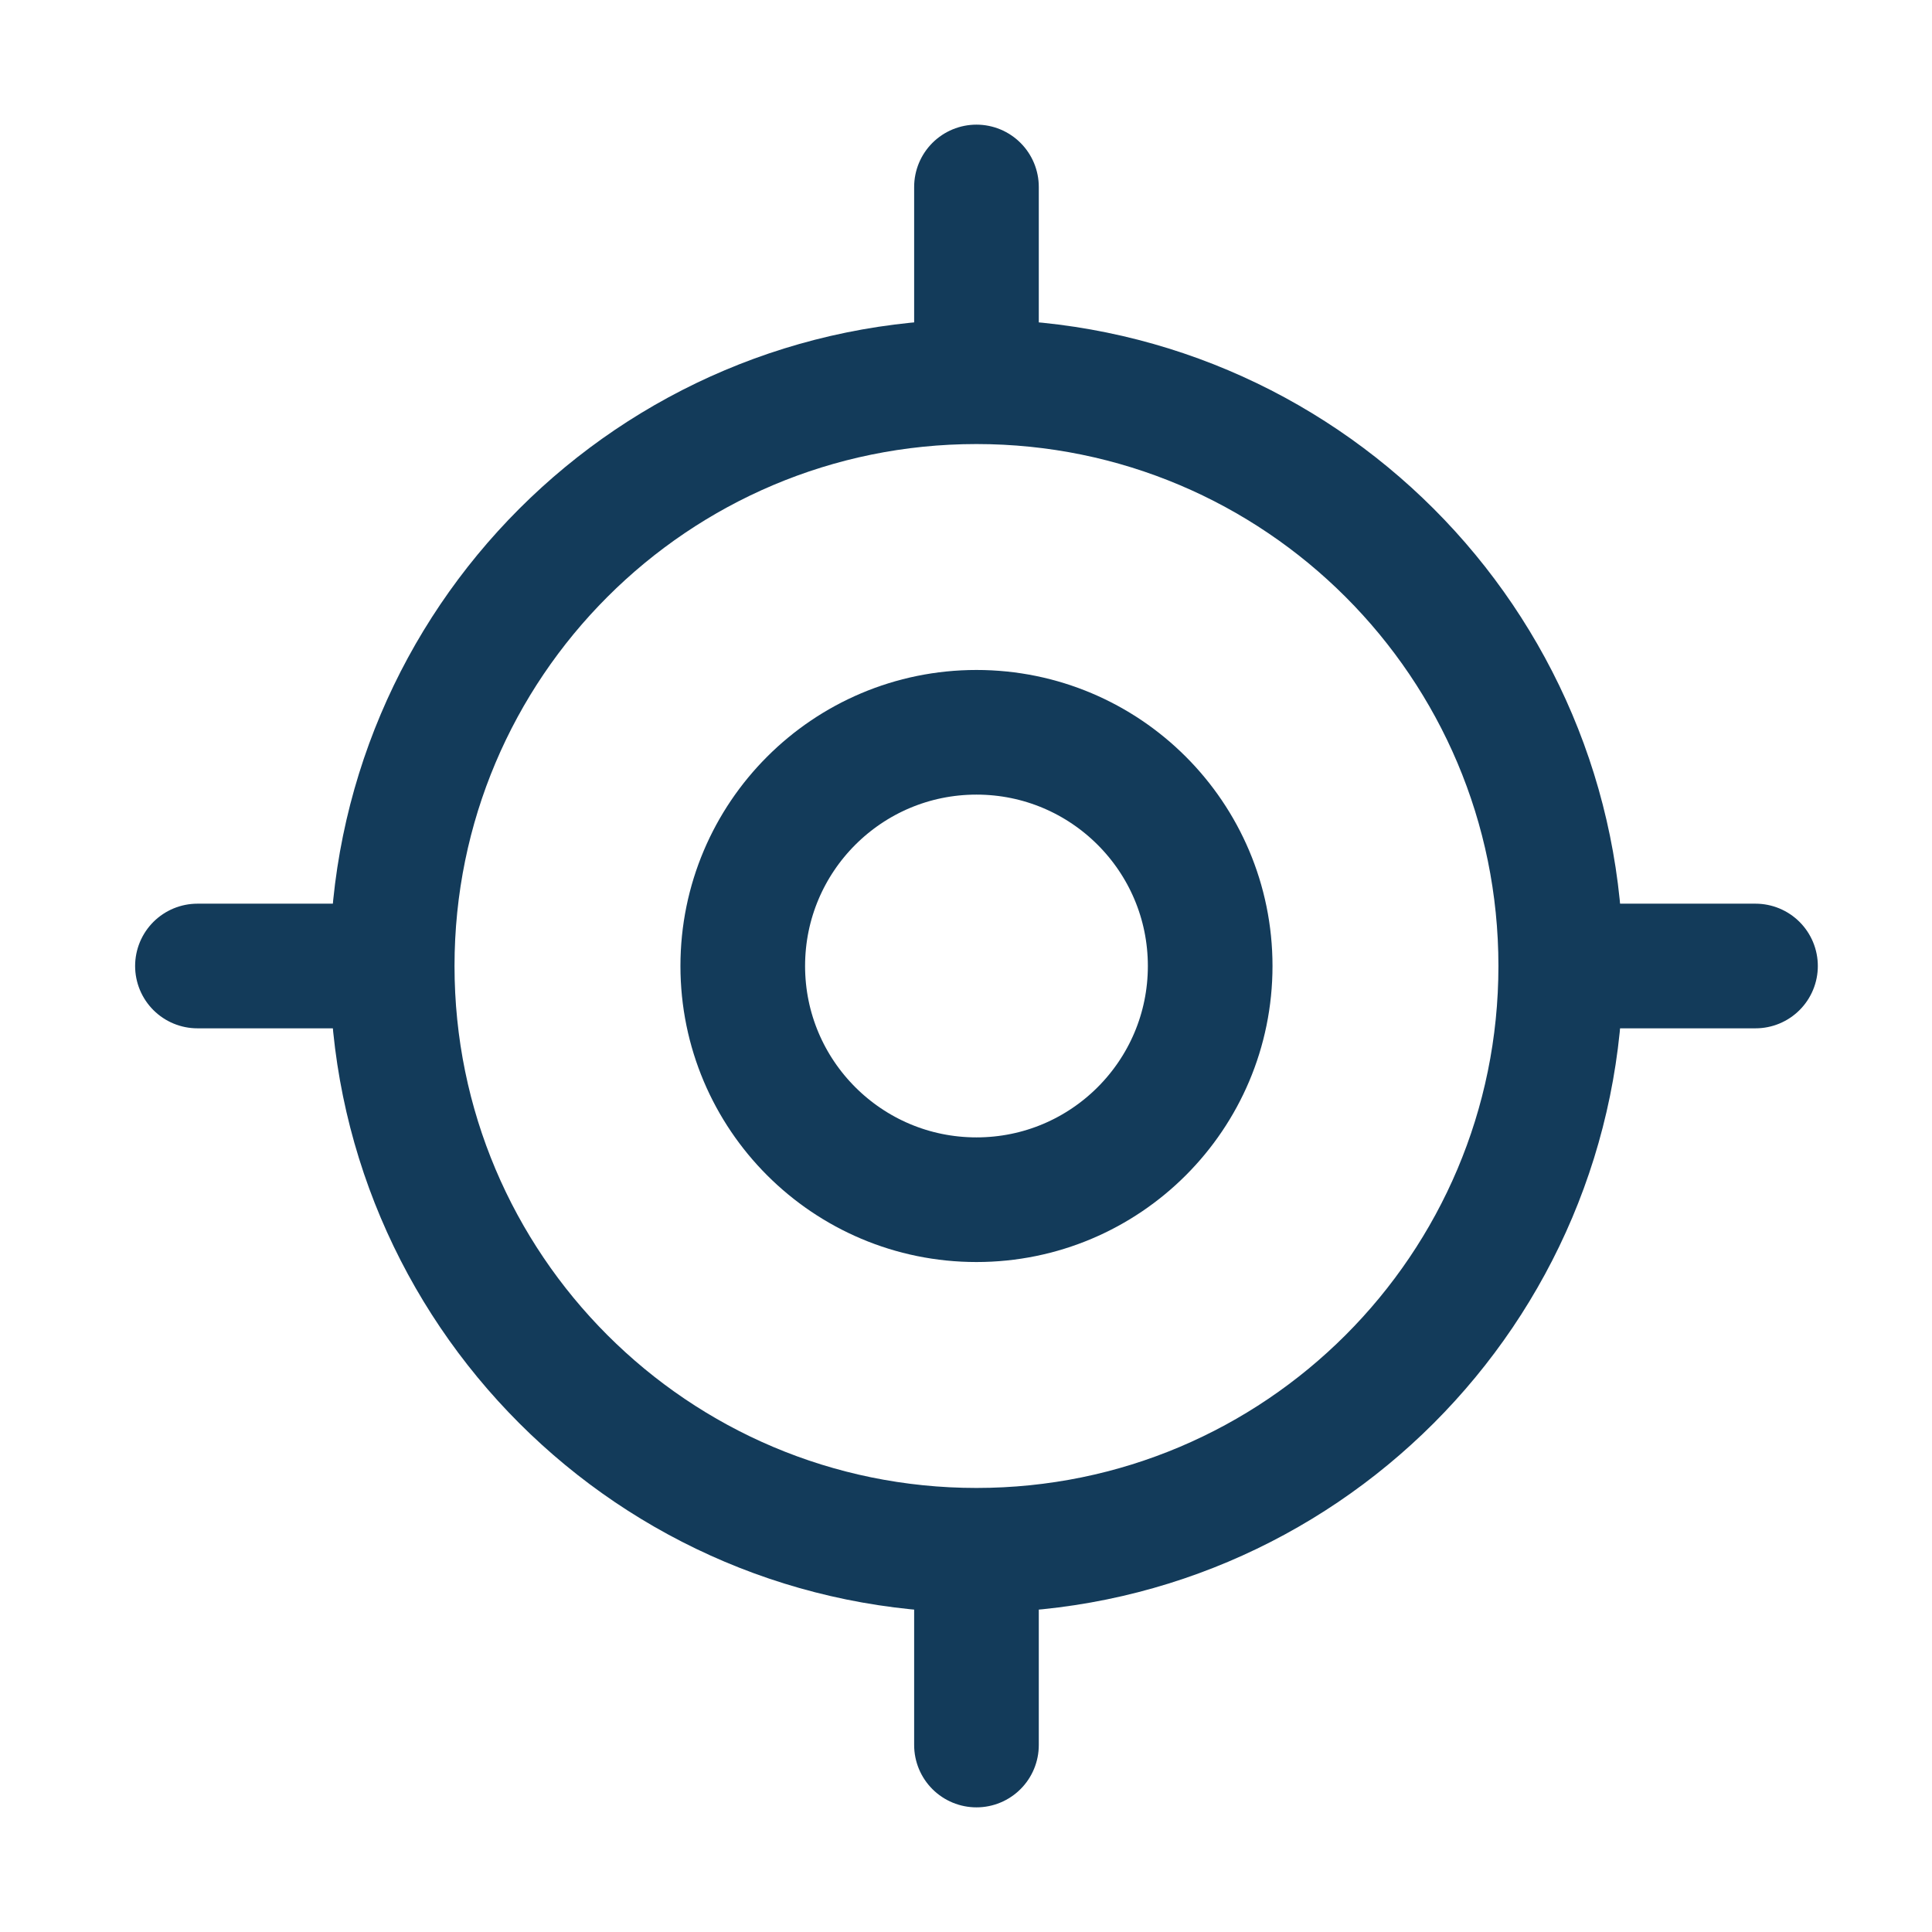
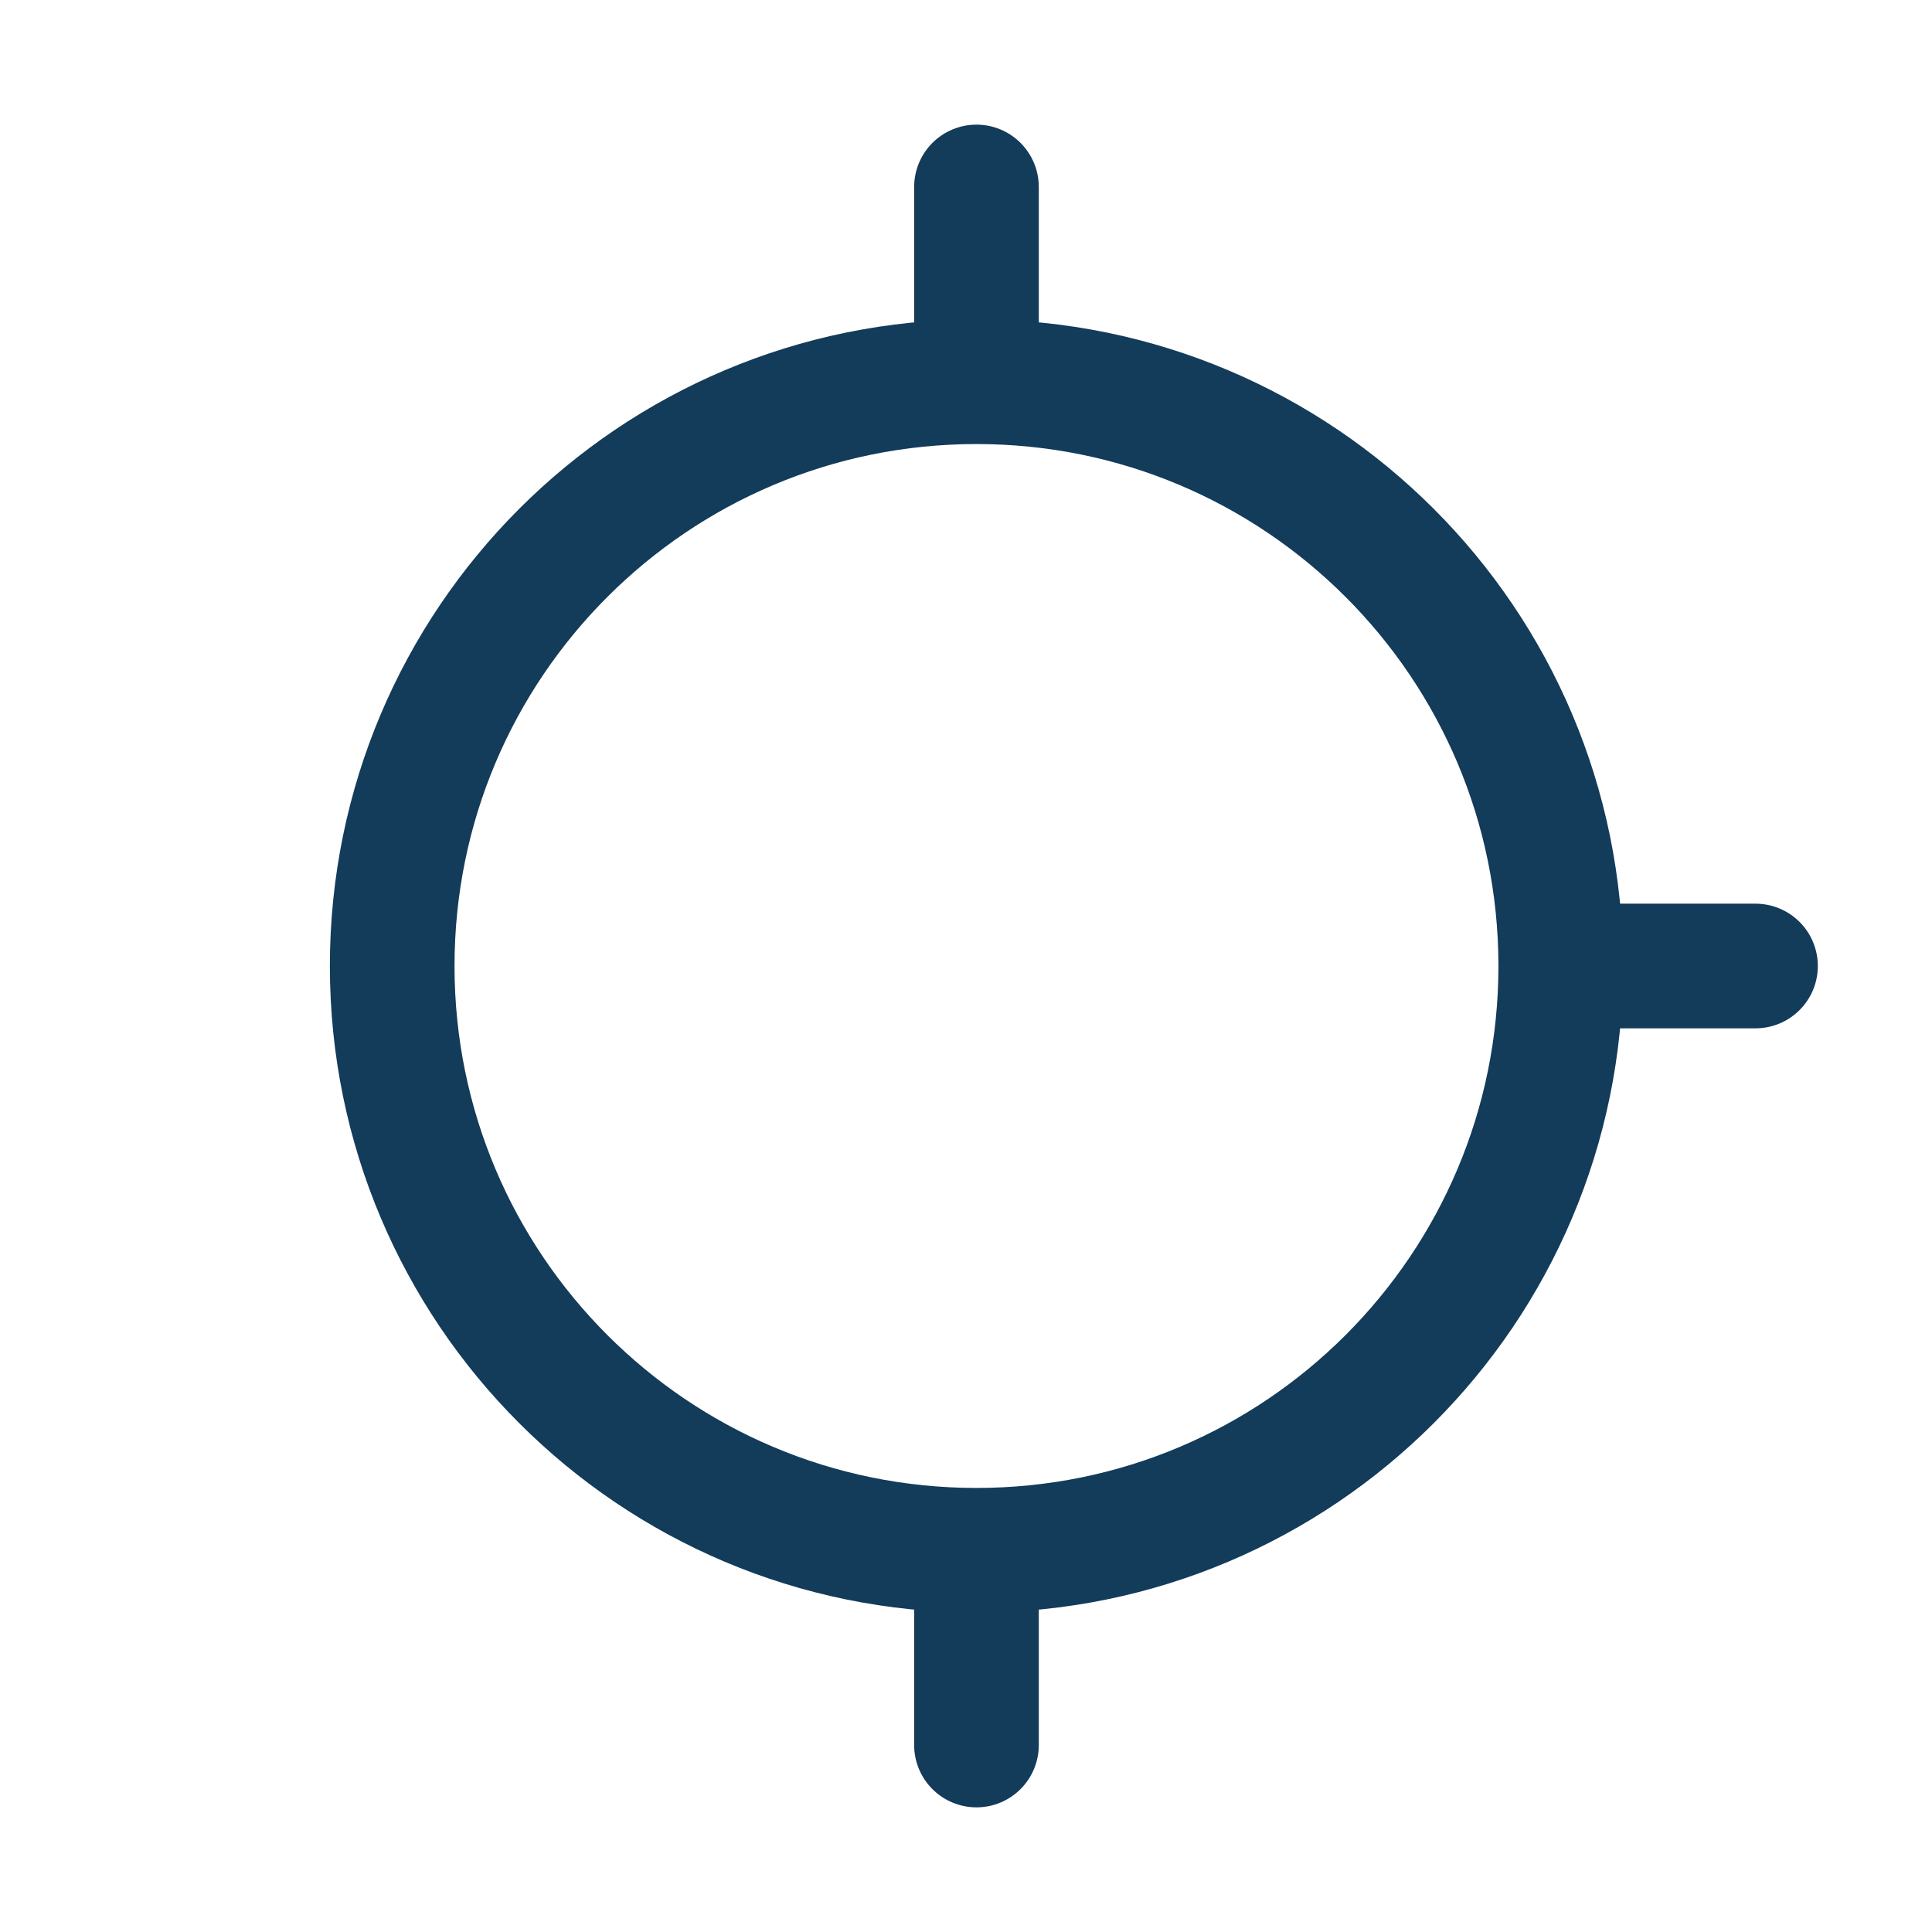
<svg xmlns="http://www.w3.org/2000/svg" width="31" height="31" viewBox="0 0 31 31" fill="none">
  <path d="M15.668 24.875C20.846 24.875 25.043 20.678 25.043 15.5C25.043 10.322 20.846 6.125 15.668 6.125C10.49 6.125 6.293 10.322 6.293 15.5C6.293 20.678 10.49 24.875 15.668 24.875Z" stroke="#133B5A" stroke-width="2" stroke-linecap="round" stroke-linejoin="round" />
-   <path d="M15.668 19.25C17.739 19.25 19.418 17.571 19.418 15.5C19.418 13.429 17.739 11.75 15.668 11.75C13.597 11.75 11.918 13.429 11.918 15.5C11.918 17.571 13.597 19.25 15.668 19.25Z" stroke="#133B5A" stroke-width="2" stroke-linecap="round" stroke-linejoin="round" />
  <path d="M15.668 5.5V3" stroke="#133B5A" stroke-width="2" stroke-linecap="round" stroke-linejoin="round" />
-   <path d="M5.668 15.5H3.168" stroke="#133B5A" stroke-width="2" stroke-linecap="round" stroke-linejoin="round" />
  <path d="M15.668 25.5V28" stroke="#133B5A" stroke-width="2" stroke-linecap="round" stroke-linejoin="round" />
  <path d="M25.668 15.5H28.168" stroke="#133B5A" stroke-width="2" stroke-linecap="round" stroke-linejoin="round" />
</svg>